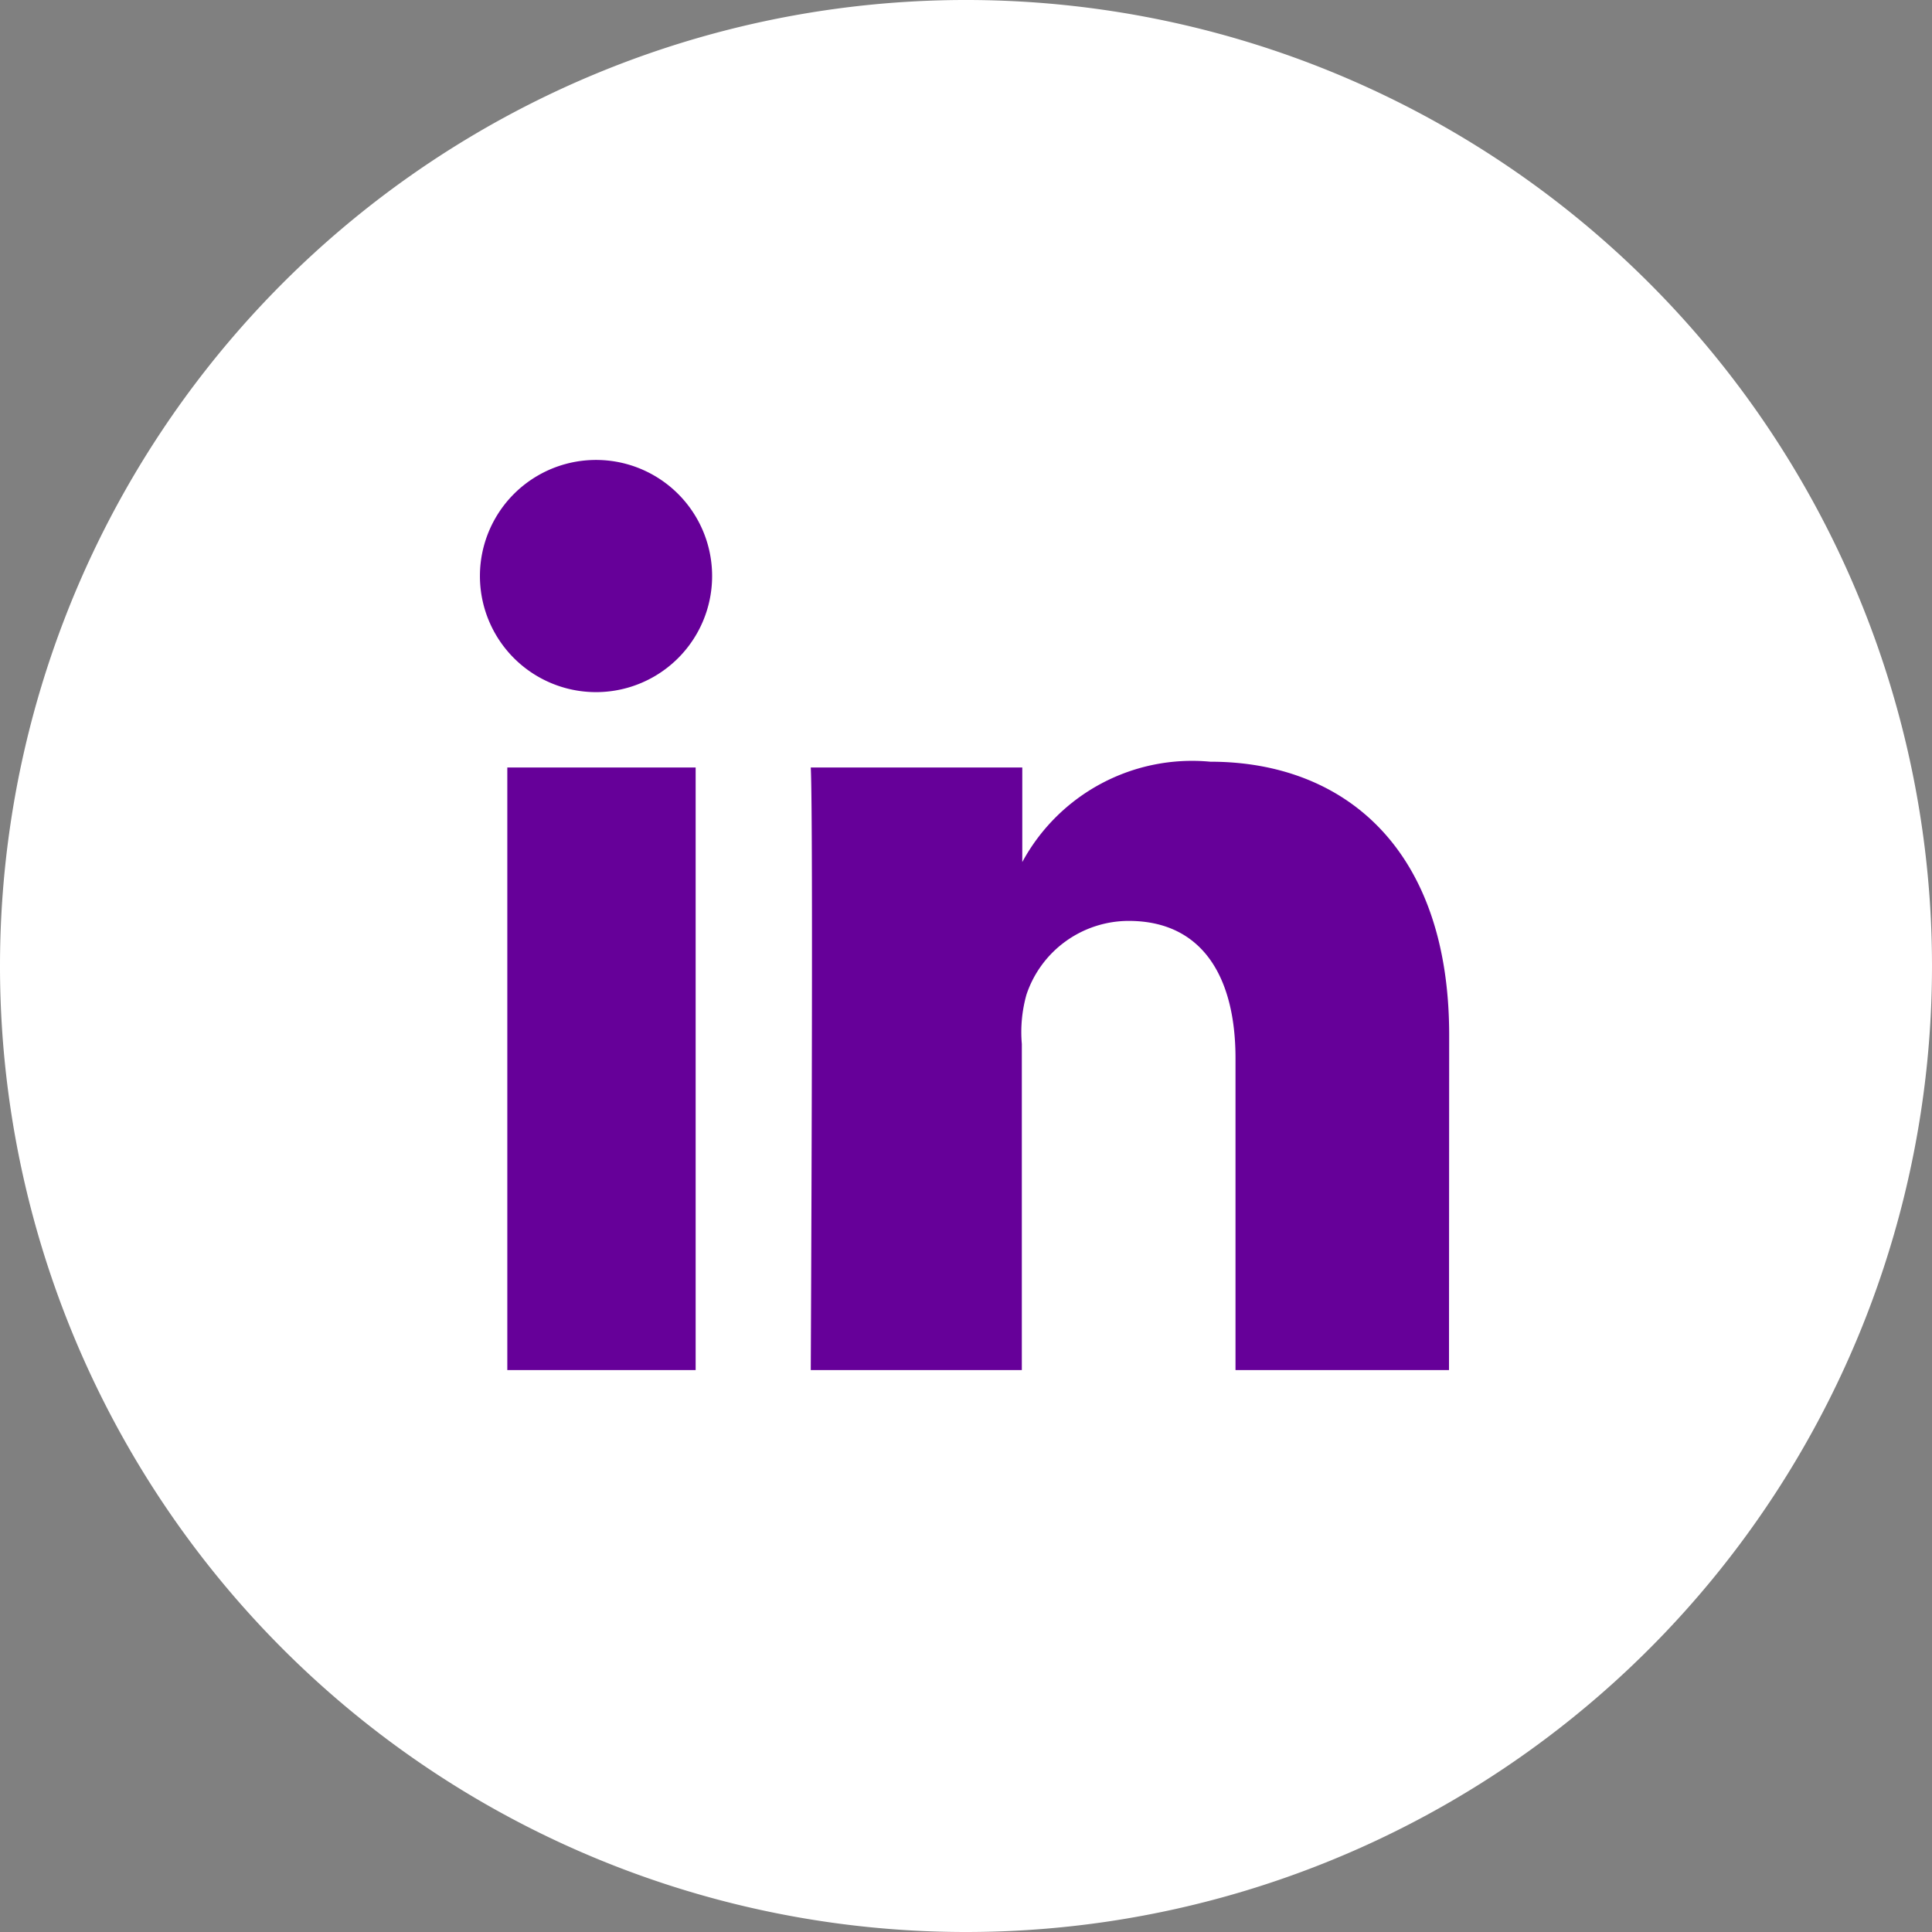
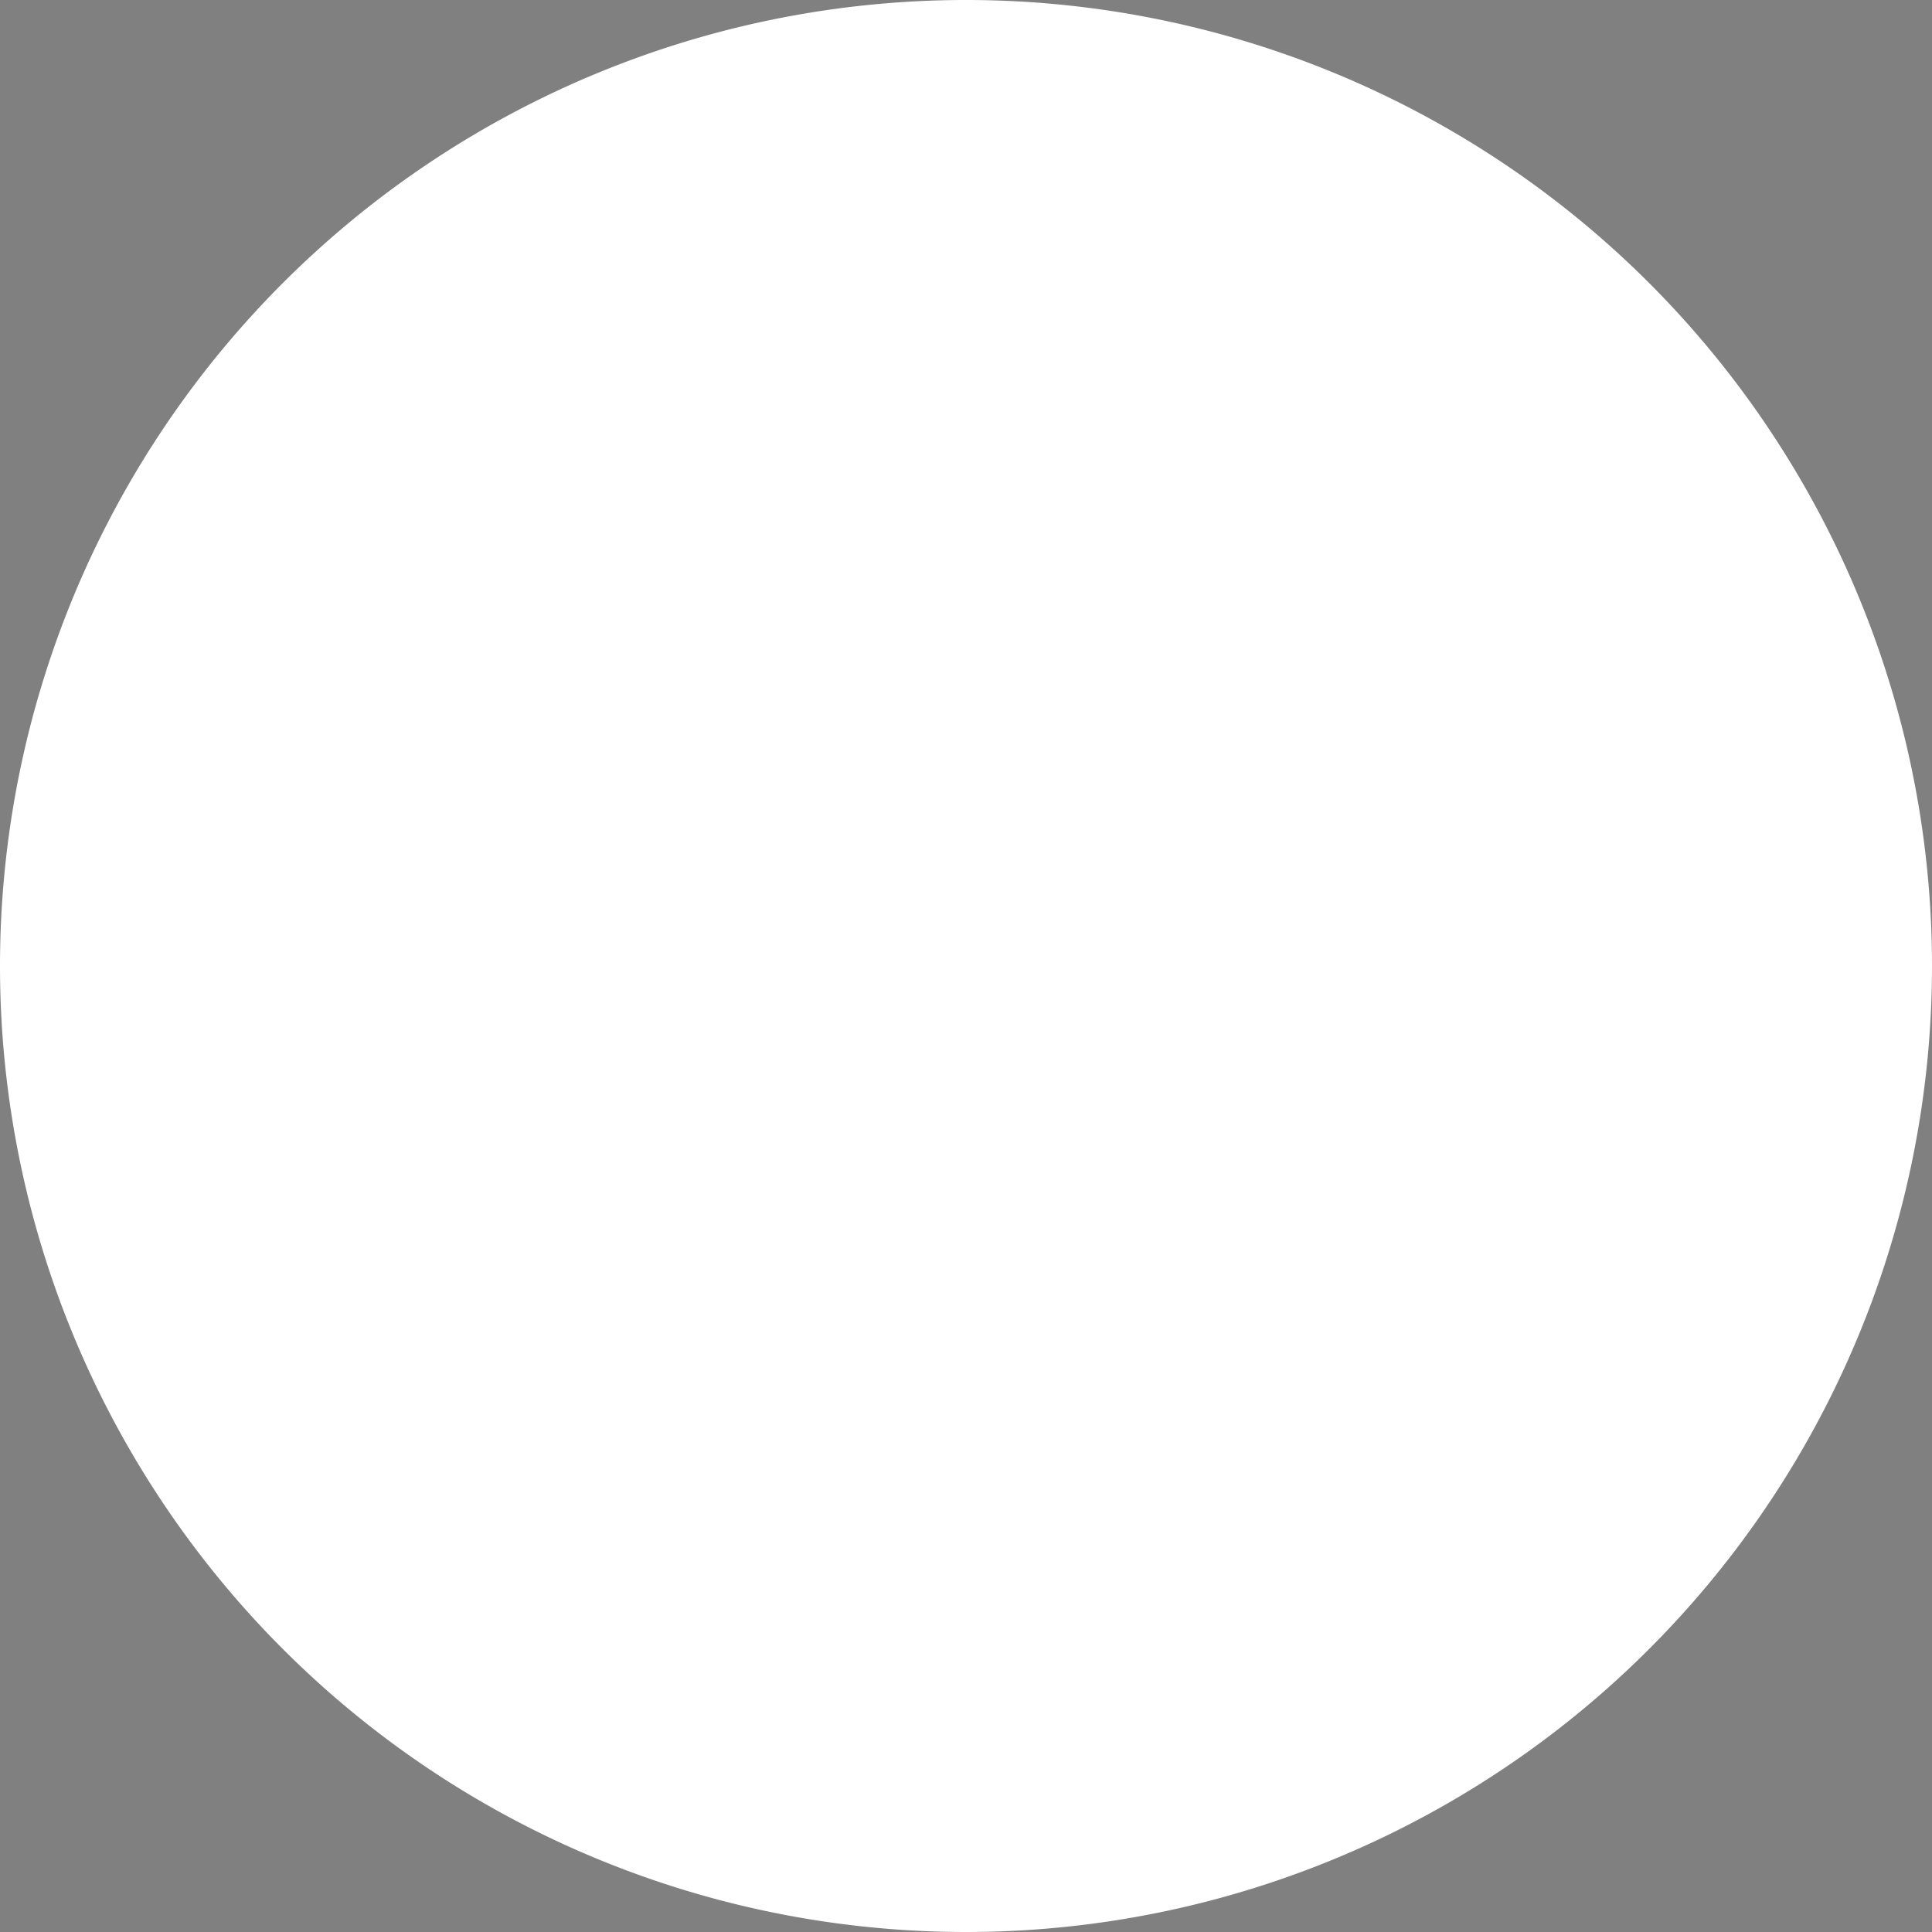
<svg xmlns="http://www.w3.org/2000/svg" width="34.016" height="34.016" viewBox="0 0 34.016 34.016">
  <rect x="0" y="0" width="34.016" height="34.016" fill="#808080" stroke="none" />
  <g id="Group_3225" data-name="Group 3225" transform="translate(-51.025 -2.333)">
    <path id="Path_10313" data-name="Path 10313" d="M68.033,36.349A17.008,17.008,0,1,0,51.025,19.341,17.007,17.007,0,0,0,68.033,36.349" fill="#fff" />
-     <path id="Path_10314" data-name="Path 10314" d="M63.273,26.455H59.957V15.846h3.316ZM61.531,14.519h-.024a2.044,2.044,0,1,1,.024,0M76.537,26.455H72.778v-5.49c0-1.437-.588-2.418-1.881-2.418a1.9,1.9,0,0,0-1.8,1.3,2.439,2.439,0,0,0-.081.867v5.741H65.3s.048-9.725,0-10.609h3.724v1.665a3.4,3.4,0,0,1,3.31-1.767c2.355,0,4.206,1.526,4.206,4.812Z" fill="#609" />
  </g>
</svg>